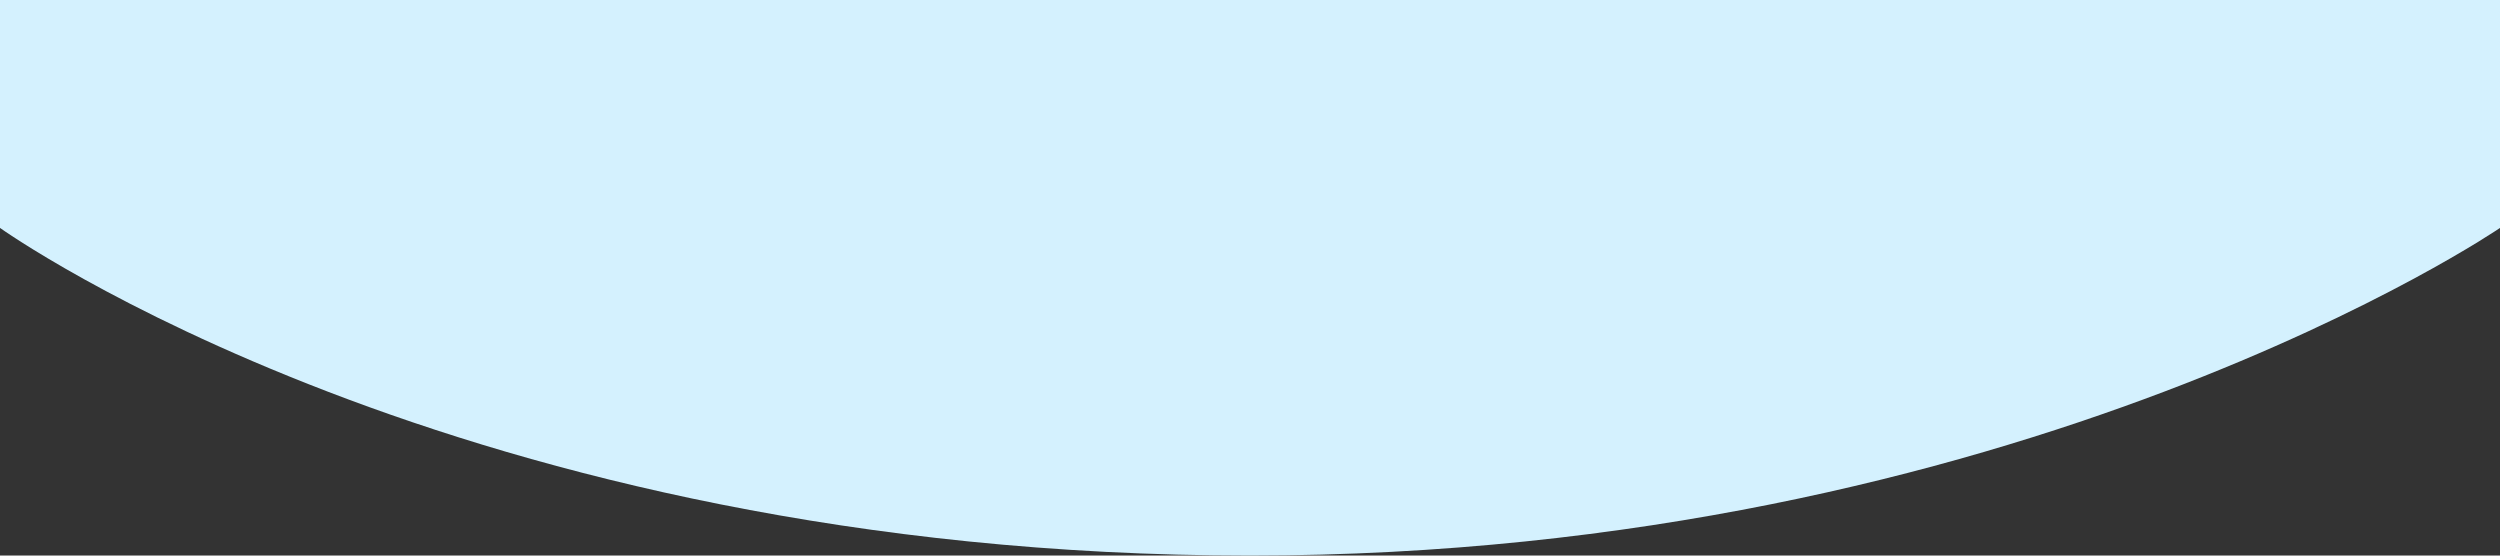
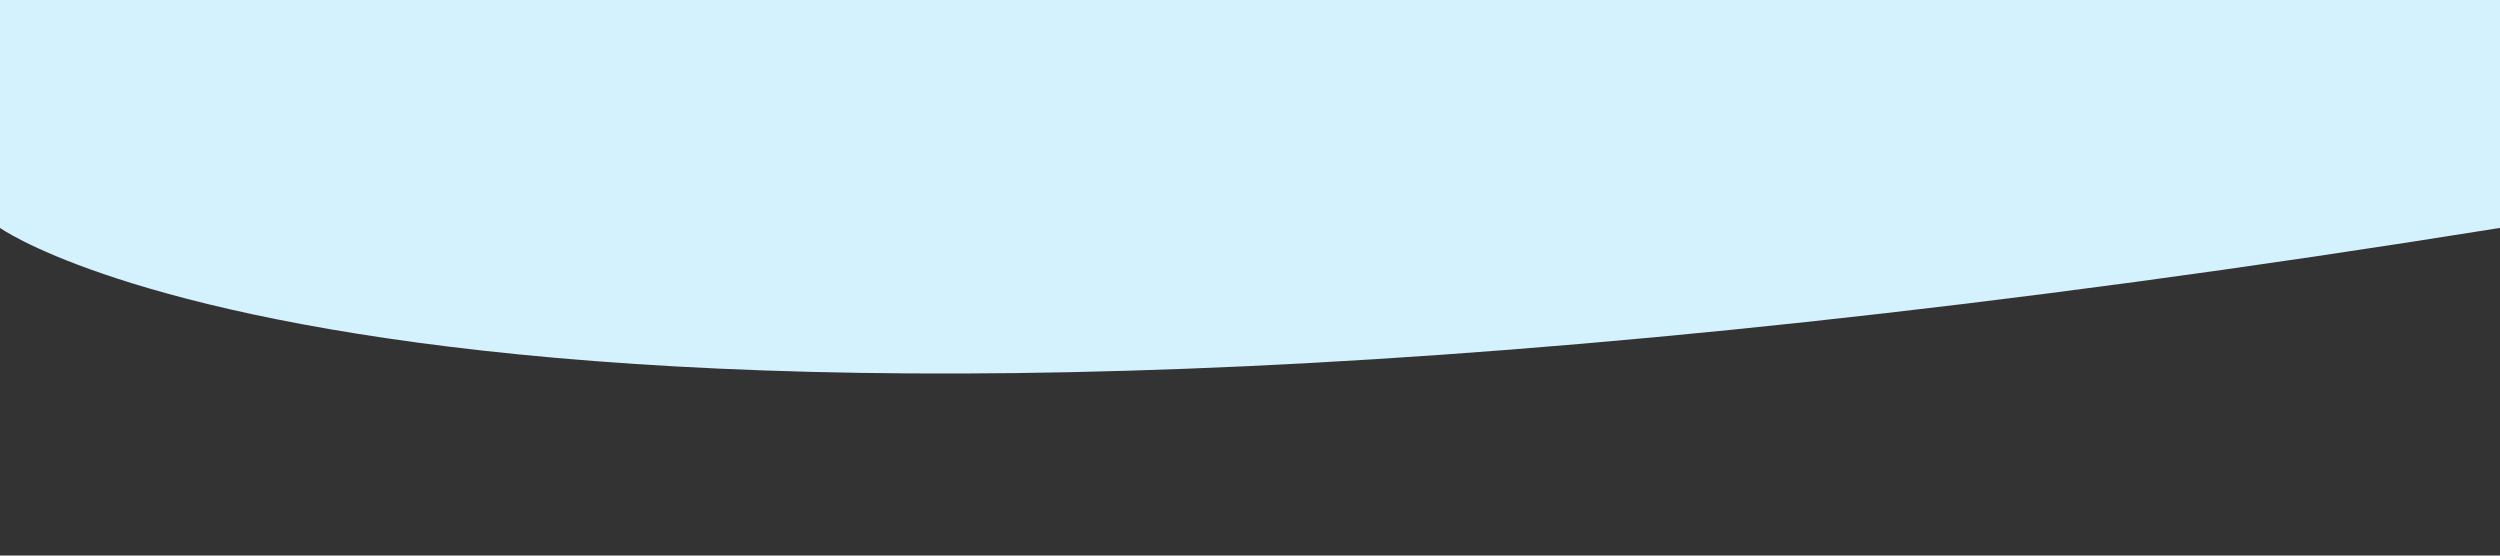
<svg xmlns="http://www.w3.org/2000/svg" version="1.1" id="Слой_1" x="0px" y="0px" viewBox="0 0 351 78" enable-background="new 0 0 351 78" xml:space="preserve">
  <rect x="0" y="0" width="351" height="78" fill="#333333" stroke="none" />
  <desc>Created with Lunacy</desc>
-   <path fill="#D4F1FE" d="M351,32c0,0-67.3,46-175.5,46C64.3,78,0,32,0,32V0h351V32z" />
+   <path fill="#D4F1FE" d="M351,32C64.3,78,0,32,0,32V0h351V32z" />
</svg>